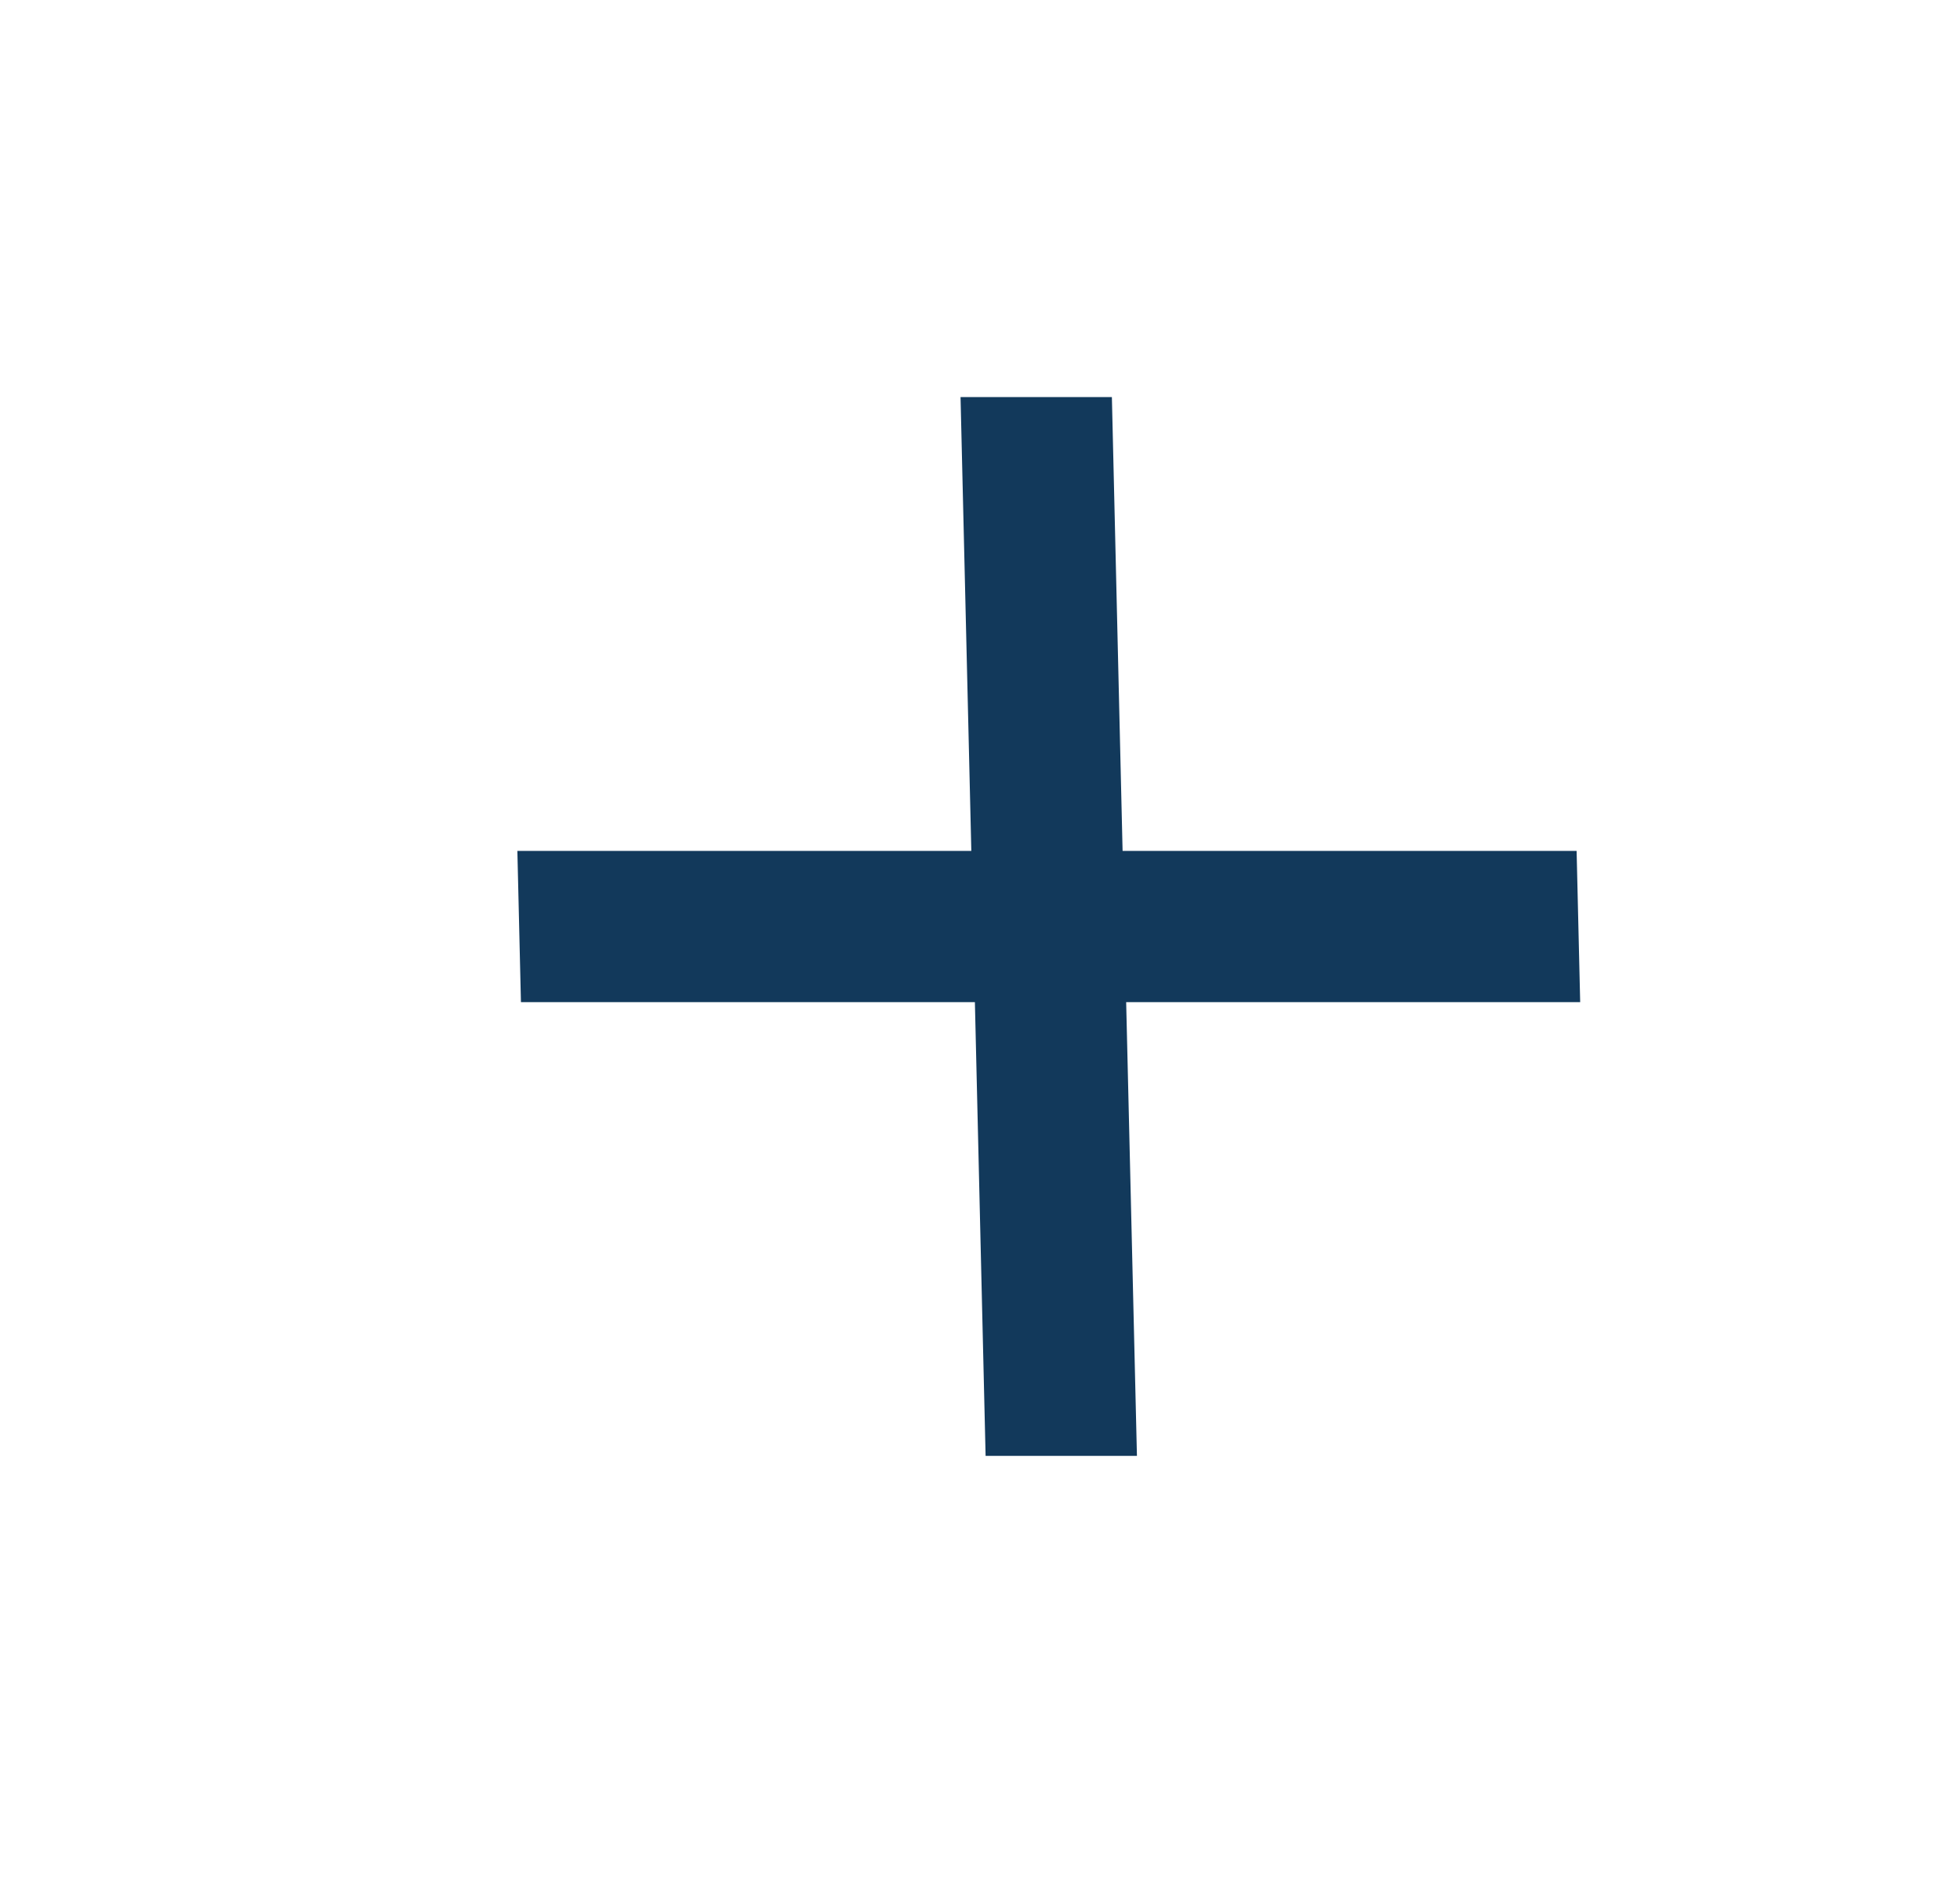
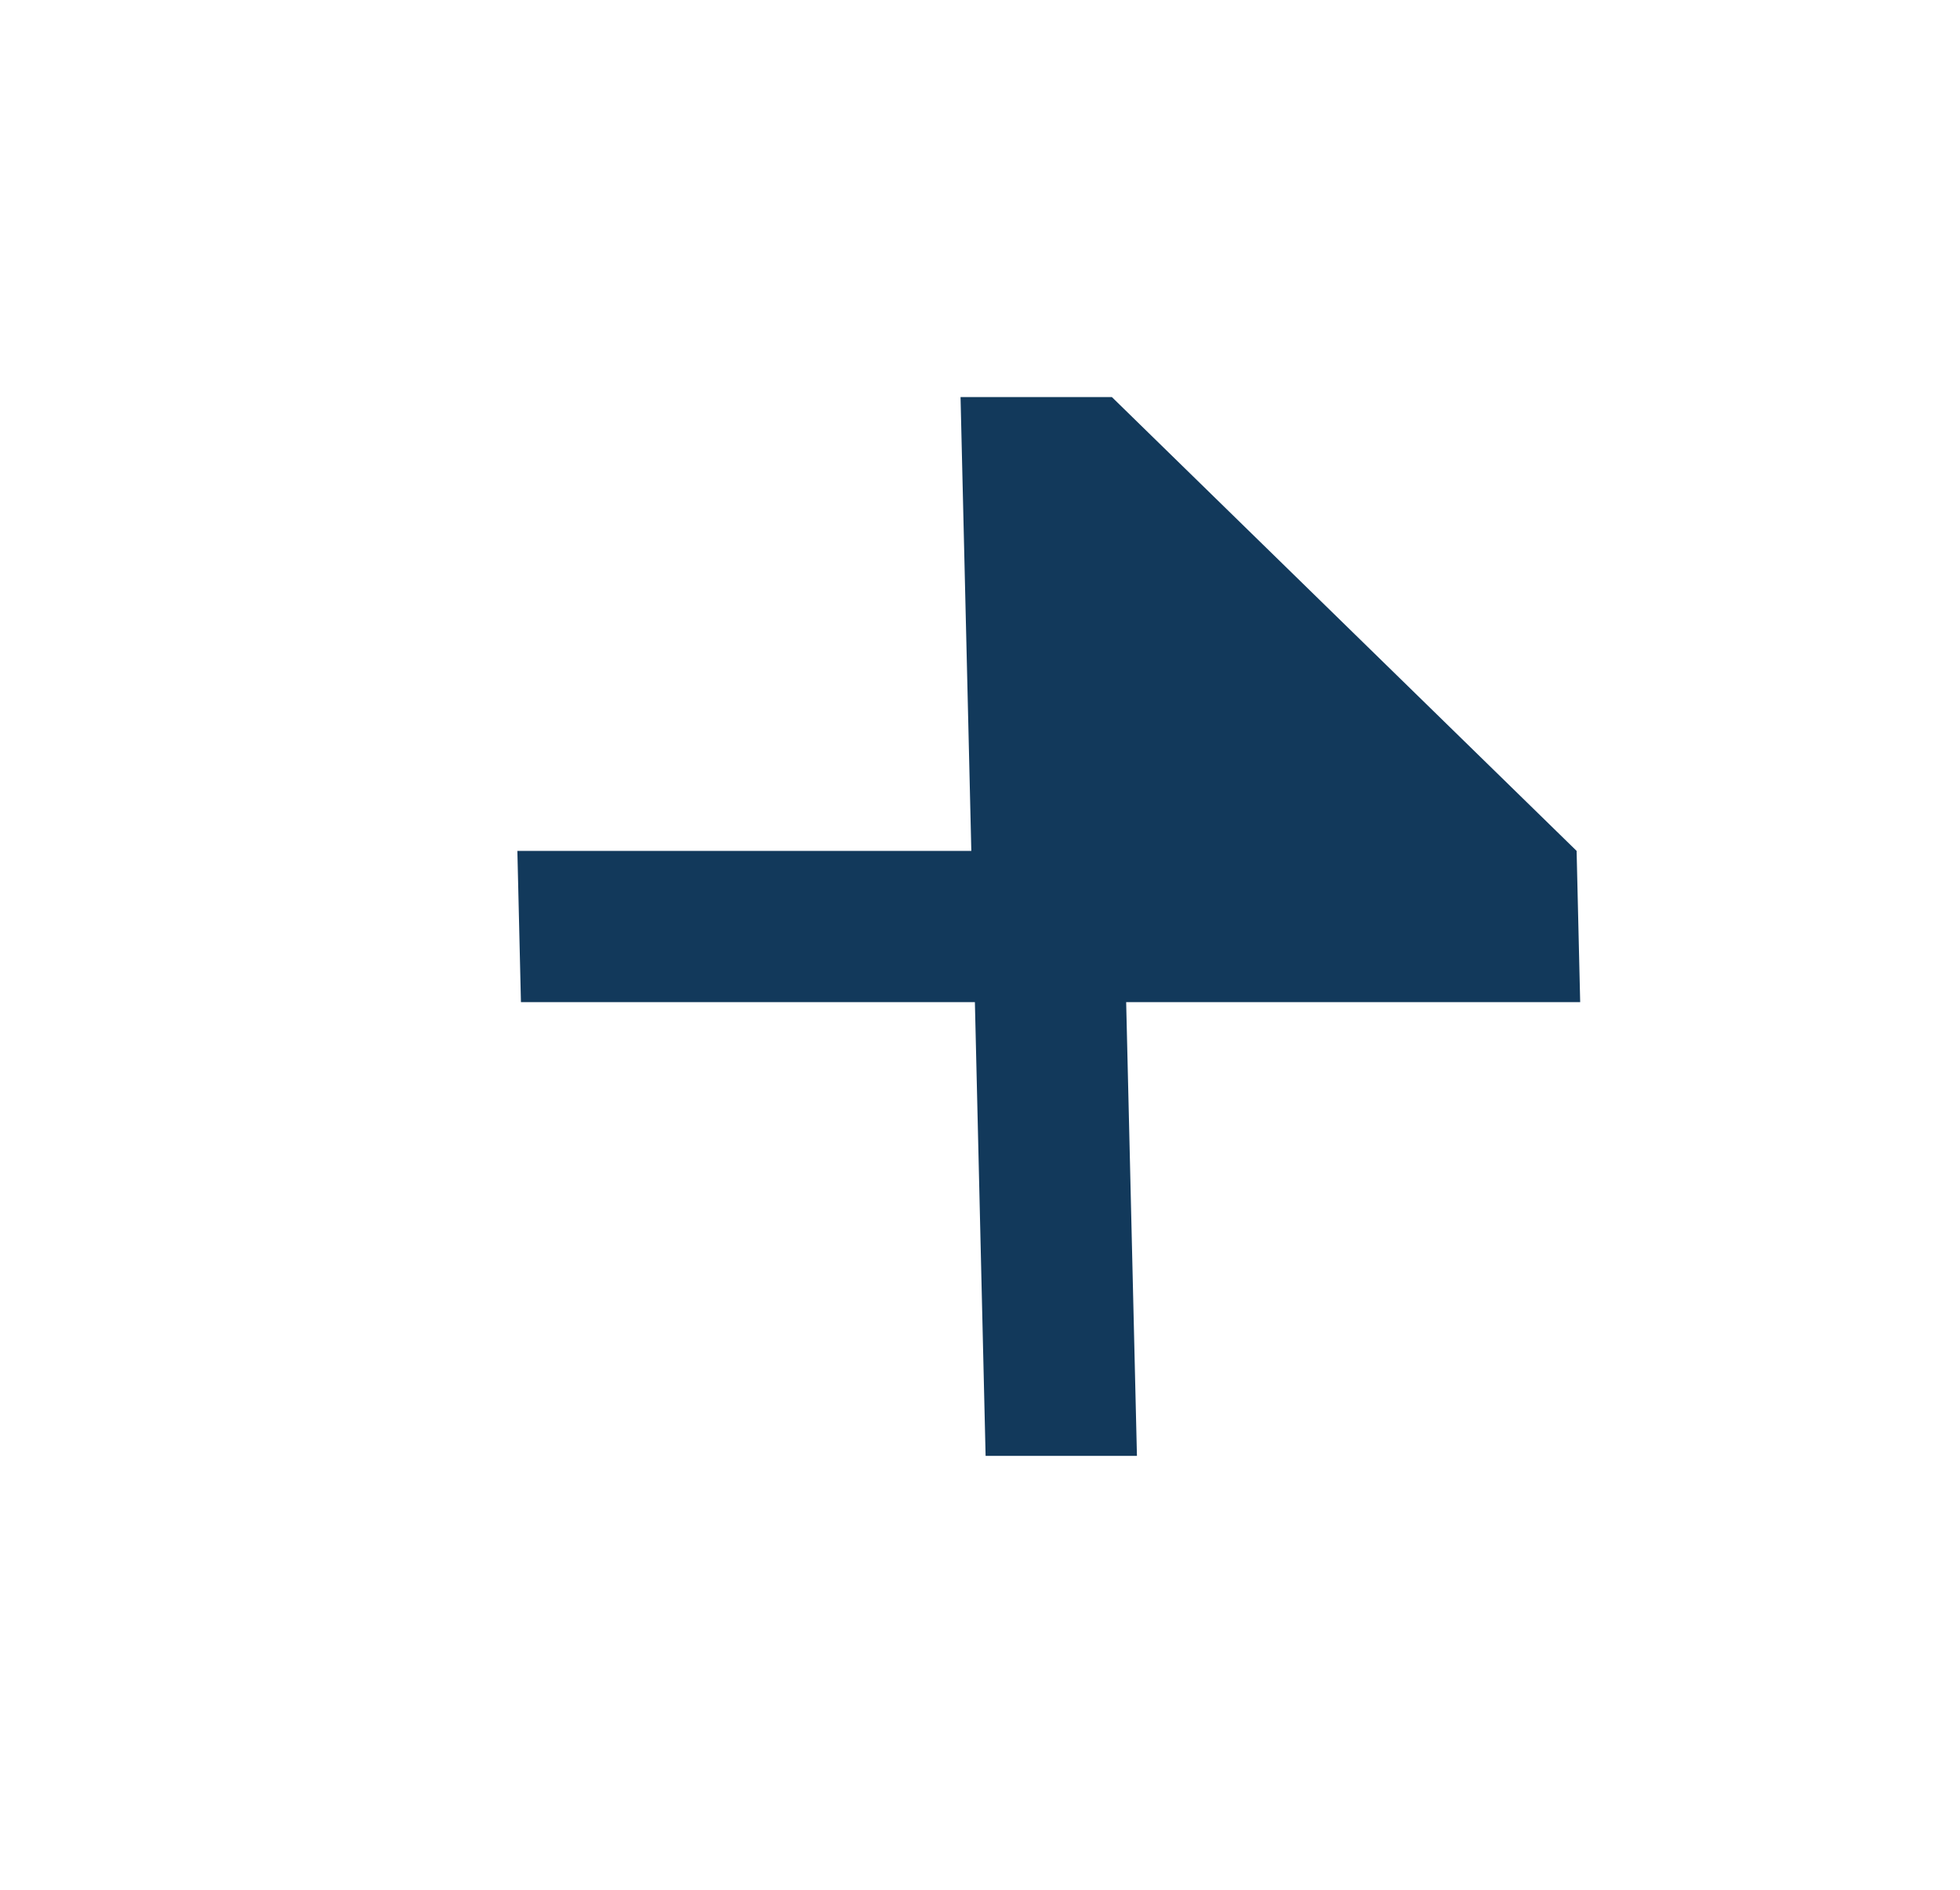
<svg xmlns="http://www.w3.org/2000/svg" width="28" height="27" viewBox="0 0 28 27" fill="none">
-   <path d="M22.574 14.318L16.088 14.318L16.242 20.801L14.08 20.801L13.927 14.318L7.442 14.318L7.391 12.157L13.876 12.157L13.722 5.673L15.884 5.673L16.037 12.157L22.523 12.157L22.574 14.318Z" fill="#12395B" />
+   <path d="M22.574 14.318L16.088 14.318L16.242 20.801L14.08 20.801L13.927 14.318L7.442 14.318L7.391 12.157L13.876 12.157L13.722 5.673L15.884 5.673L22.523 12.157L22.574 14.318Z" fill="#12395B" />
</svg>